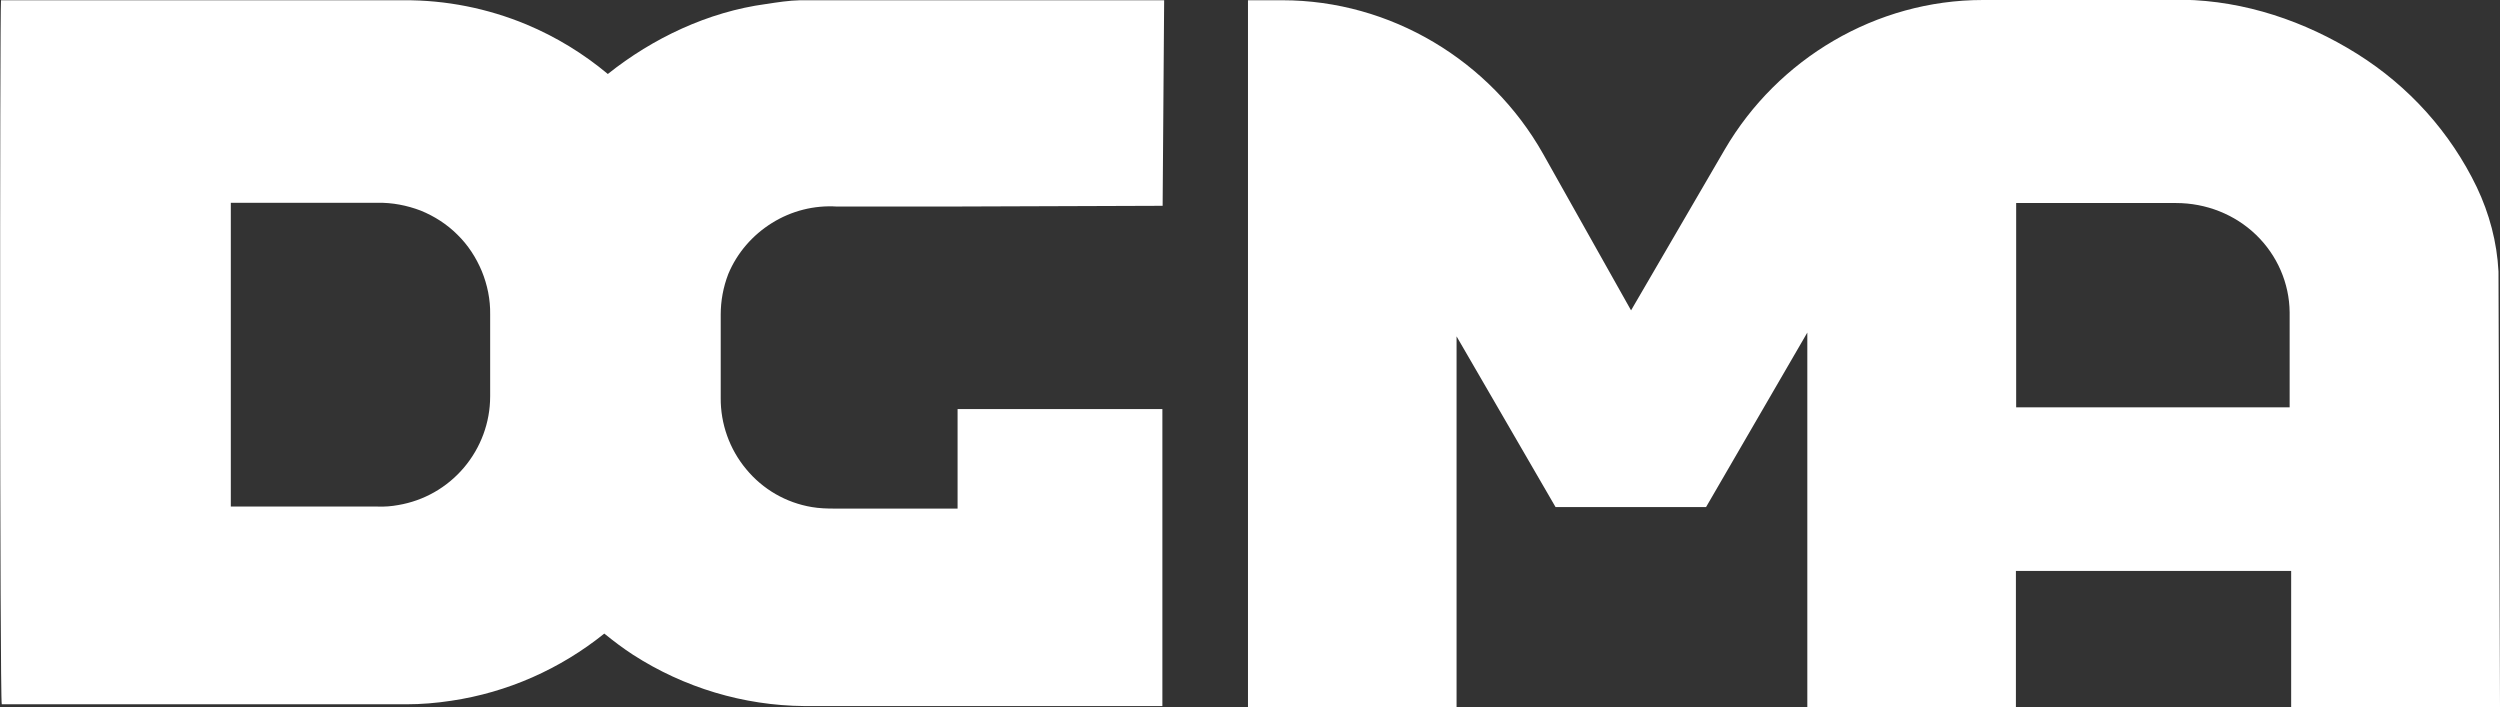
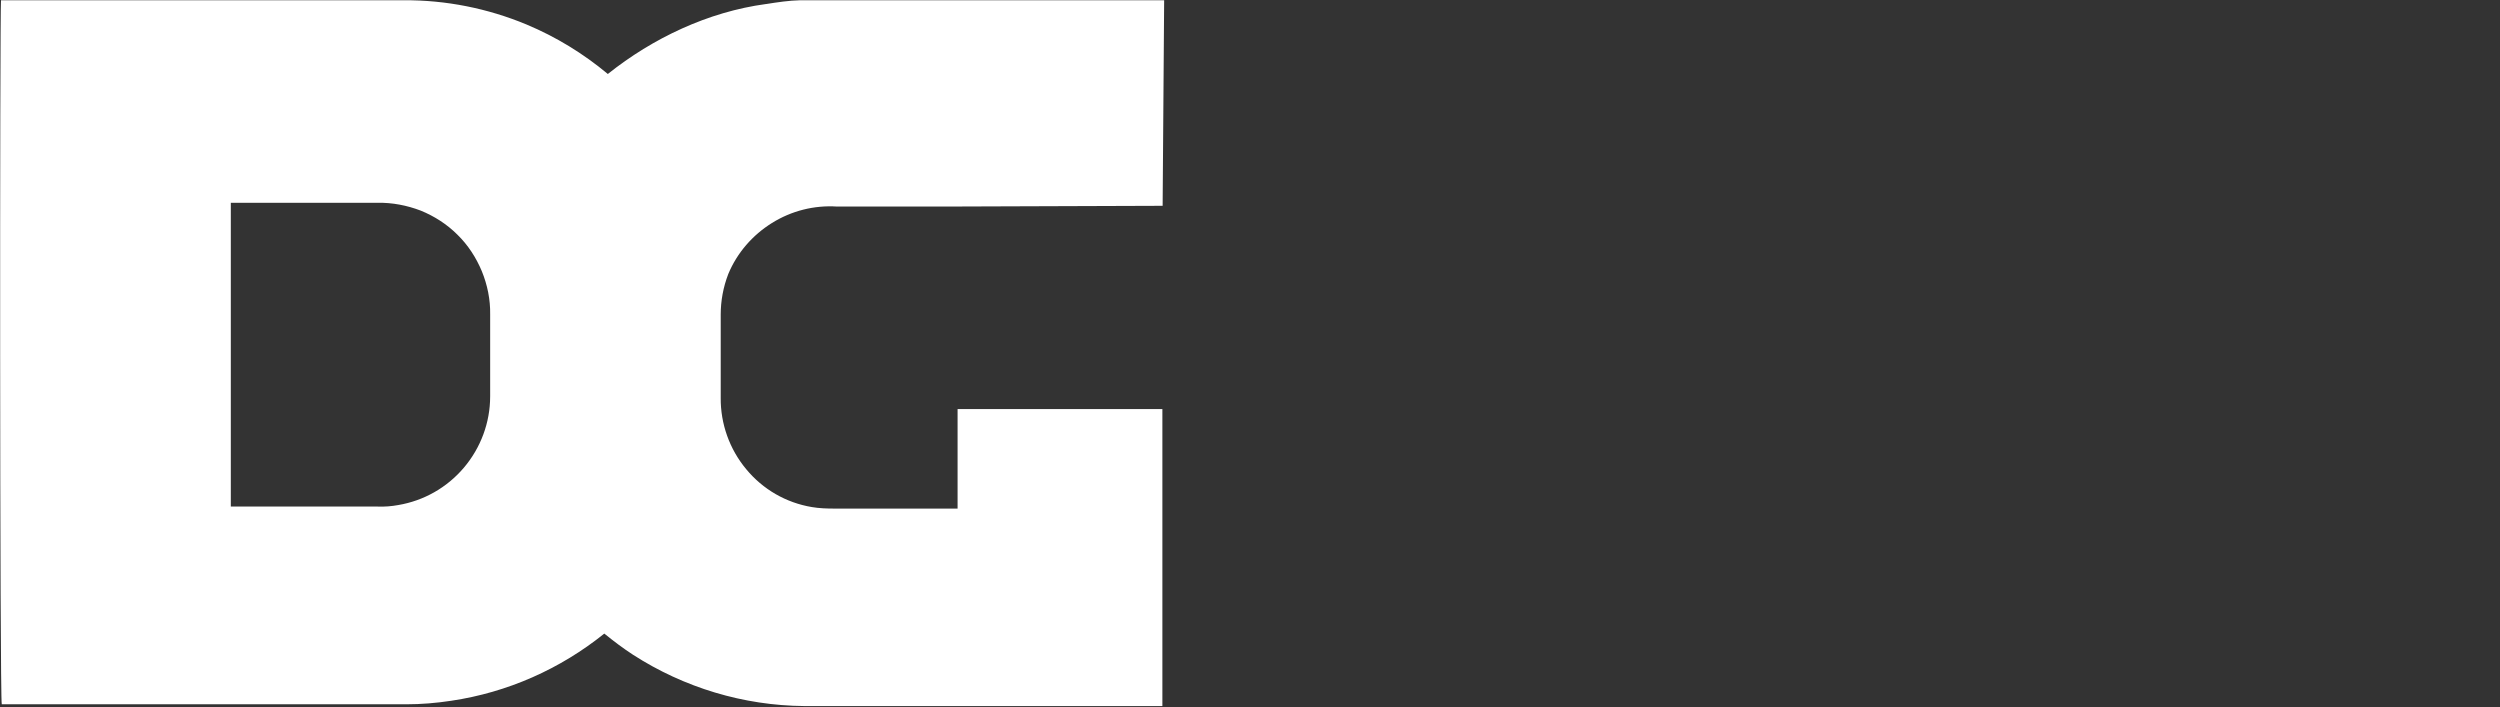
<svg xmlns="http://www.w3.org/2000/svg" width="99" height="28" viewBox="0 0 99 28" fill="none">
  <rect x="0" y="0" width="99" height="28" fill="#333333" stroke="none" />
  <path d="m30.33.16c-2.29.31-4.48,1.35-6.26,2.77-.97-.81-2.05-1.47-3.22-1.96C19.31.33,17.66,0,15.99.01H.04c-.05.57-.05,27.6.03,27.88h16.02c.6,0,1.19-.05,1.78-.14,2.23-.33,4.32-1.26,6.06-2.66.37.3.74.58,1.14.84,2.02,1.3,4.37,2.01,6.78,2.03h14.18v-11.76h-8.11v3.94h-4.88c-.3,0-.6-.01-.89-.06-1.02-.17-1.94-.7-2.6-1.5-.66-.79-1.02-1.8-1.01-2.83v-3.29c0-.55.1-1.09.3-1.61.35-.84.96-1.54,1.73-2.02.77-.48,1.67-.71,2.58-.65h4.24l8.65-.03.06-8.14h-14.41c-.45.01-.91.08-1.35.15Zm-10.92,15.54c0,1.03-.37,2.03-1.04,2.82-.67.79-1.59,1.31-2.6,1.48-.27.05-.54.07-.81.06h-5.82v-12.03h5.81c.58-.01,1.16.1,1.71.31.54.22,1.04.54,1.45.95.42.41.74.9.97,1.45.22.54.34,1.12.33,1.71v3.24Z" fill="white" />
-   <path d="m99,28s-.06-17.14-.06-17.25c-.06-1.16-.36-2.29-.86-3.34-1.04-2.16-2.68-3.99-4.74-5.28-2.06-1.29-4.45-2.1-6.9-2.14-2.48,0-7.92.01-7.92.01-4.22,0-8.12,2.32-10.22,5.92l-3.71,6.37-3.49-6.21C59.02,2.4,55.07.01,50.78.01h-1.36v27.99h8.26v-14.68l3.92,6.76h5.96l4.01-6.91v14.84h8.26v-5.4h10.9c0-.56,0,2.06,0,5.4h8.26Zm-19.16-11.86v-8.1h6.33c1.19,0,2.33.45,3.17,1.26.84.81,1.32,1.92,1.33,3.07,0,3.25,0,3.02,0,3.76h-10.83Z" fill="white" />
</svg>